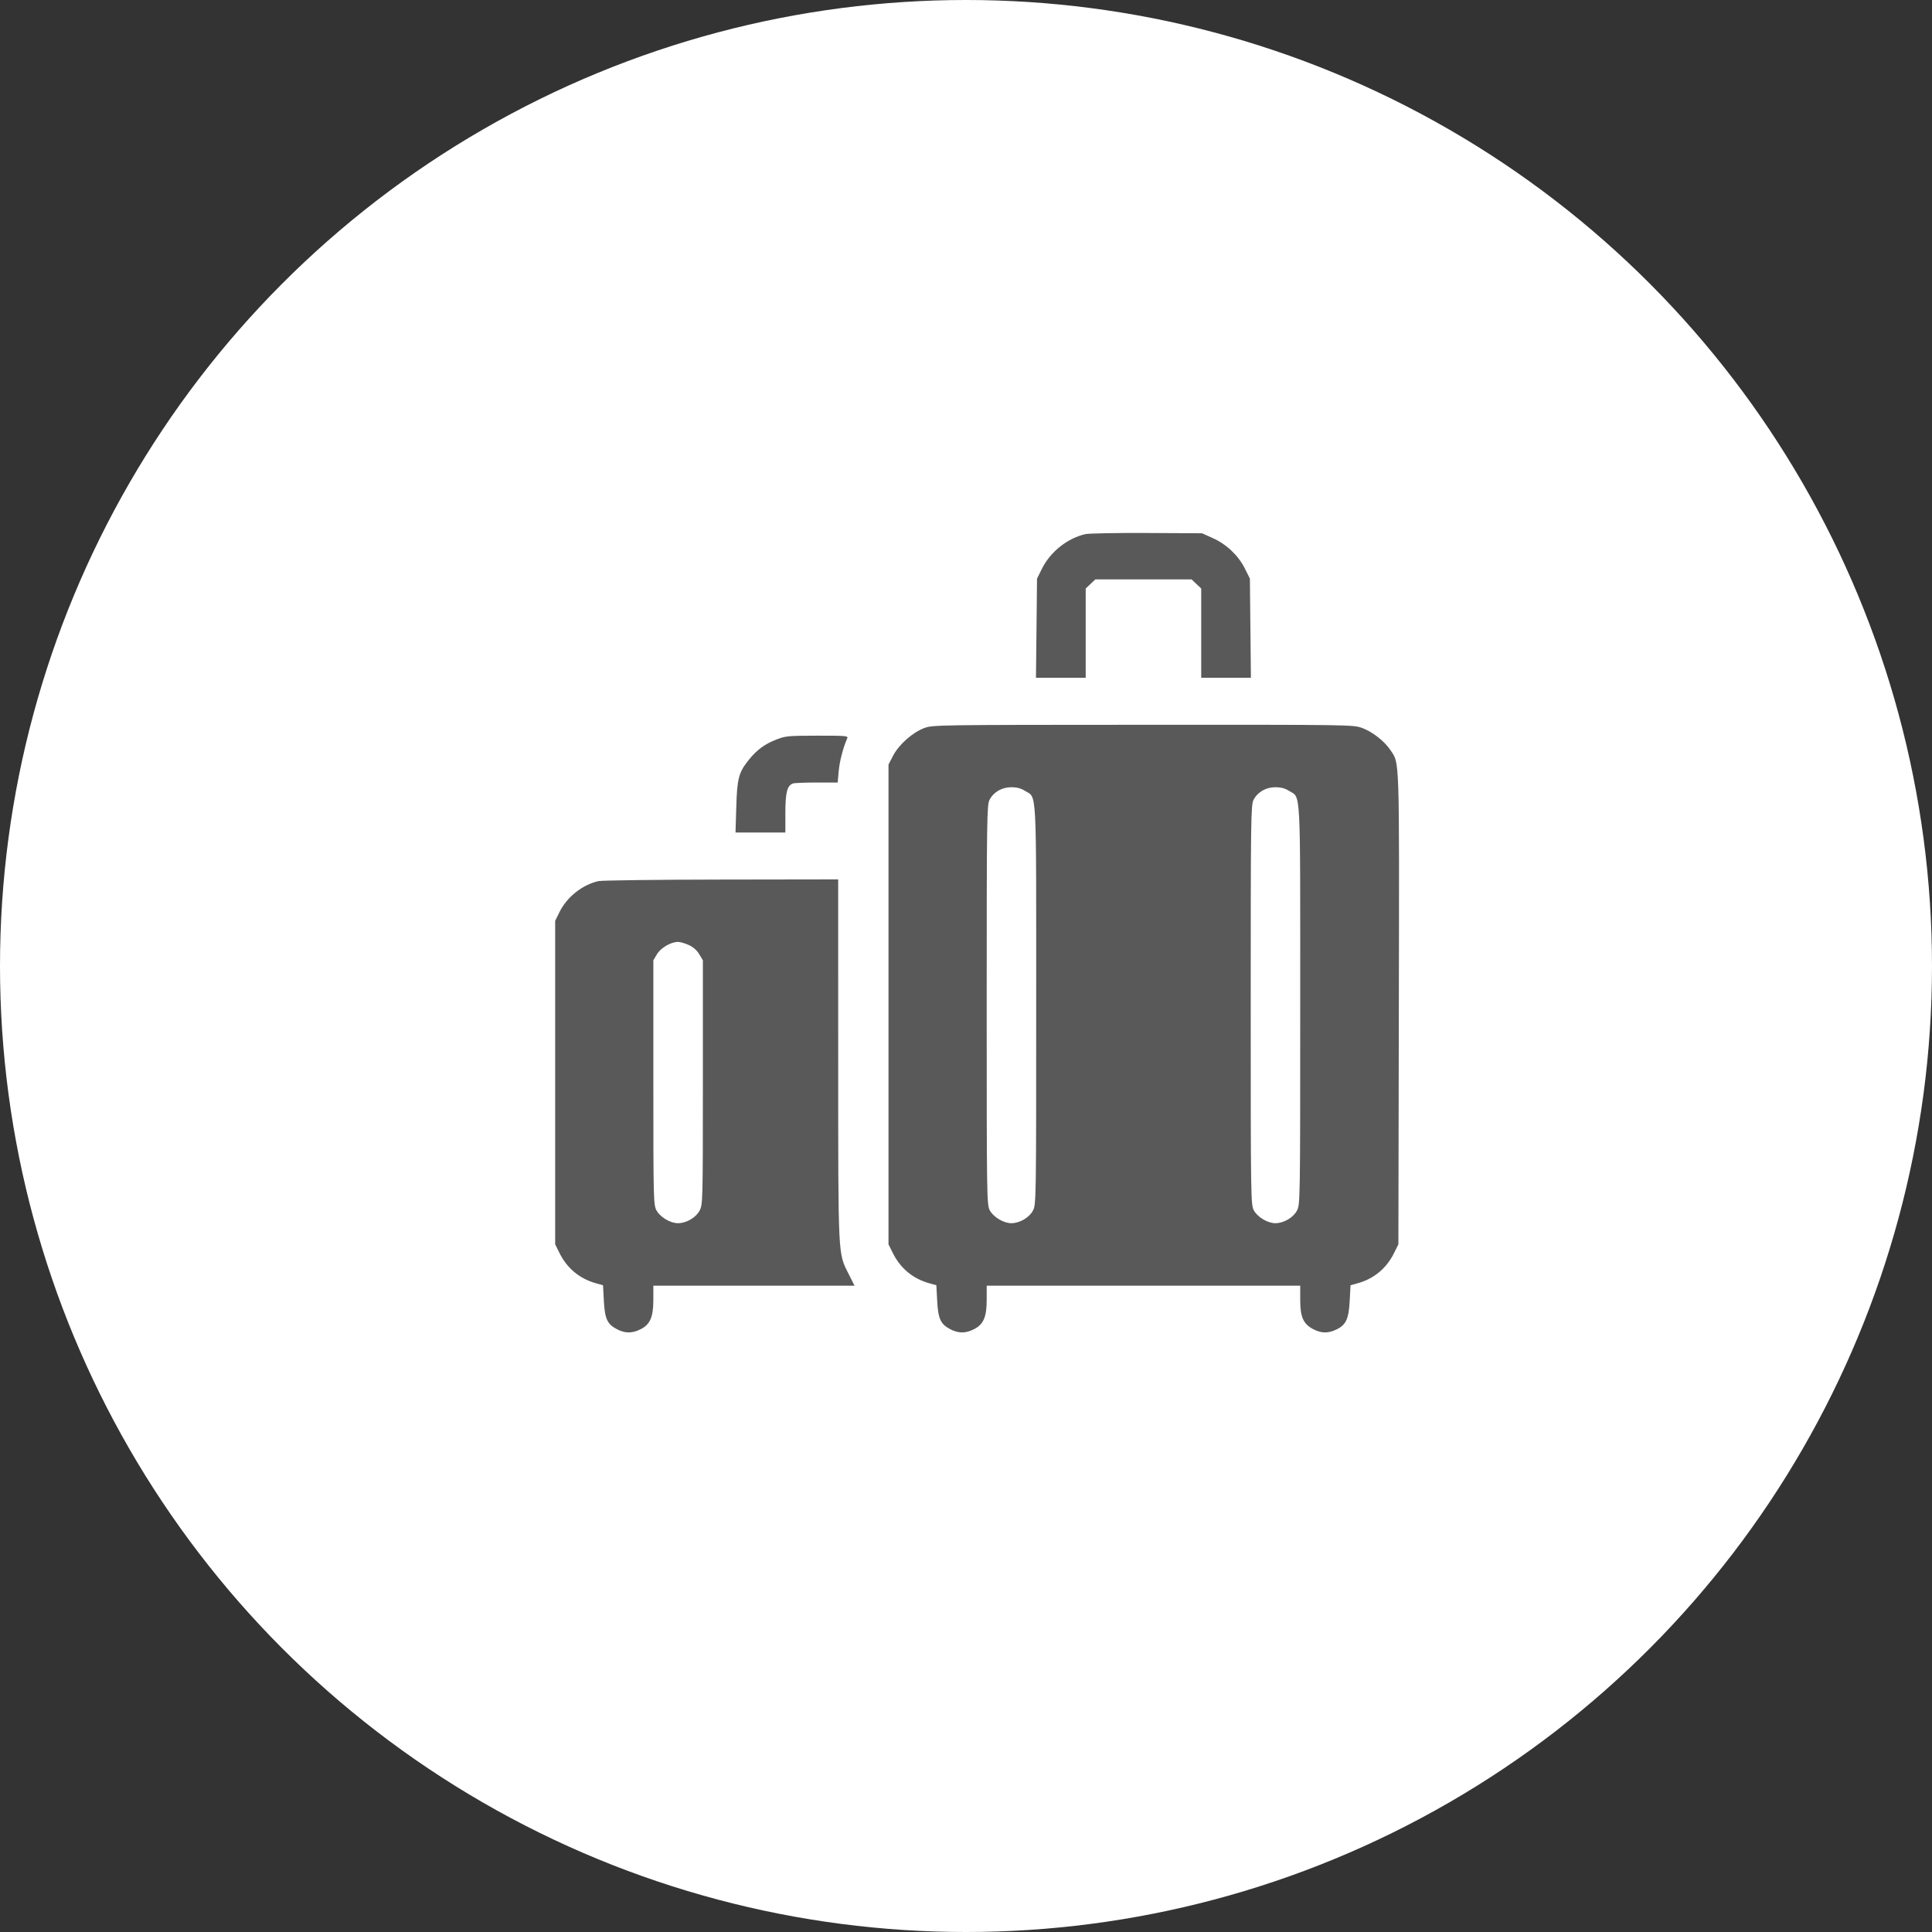
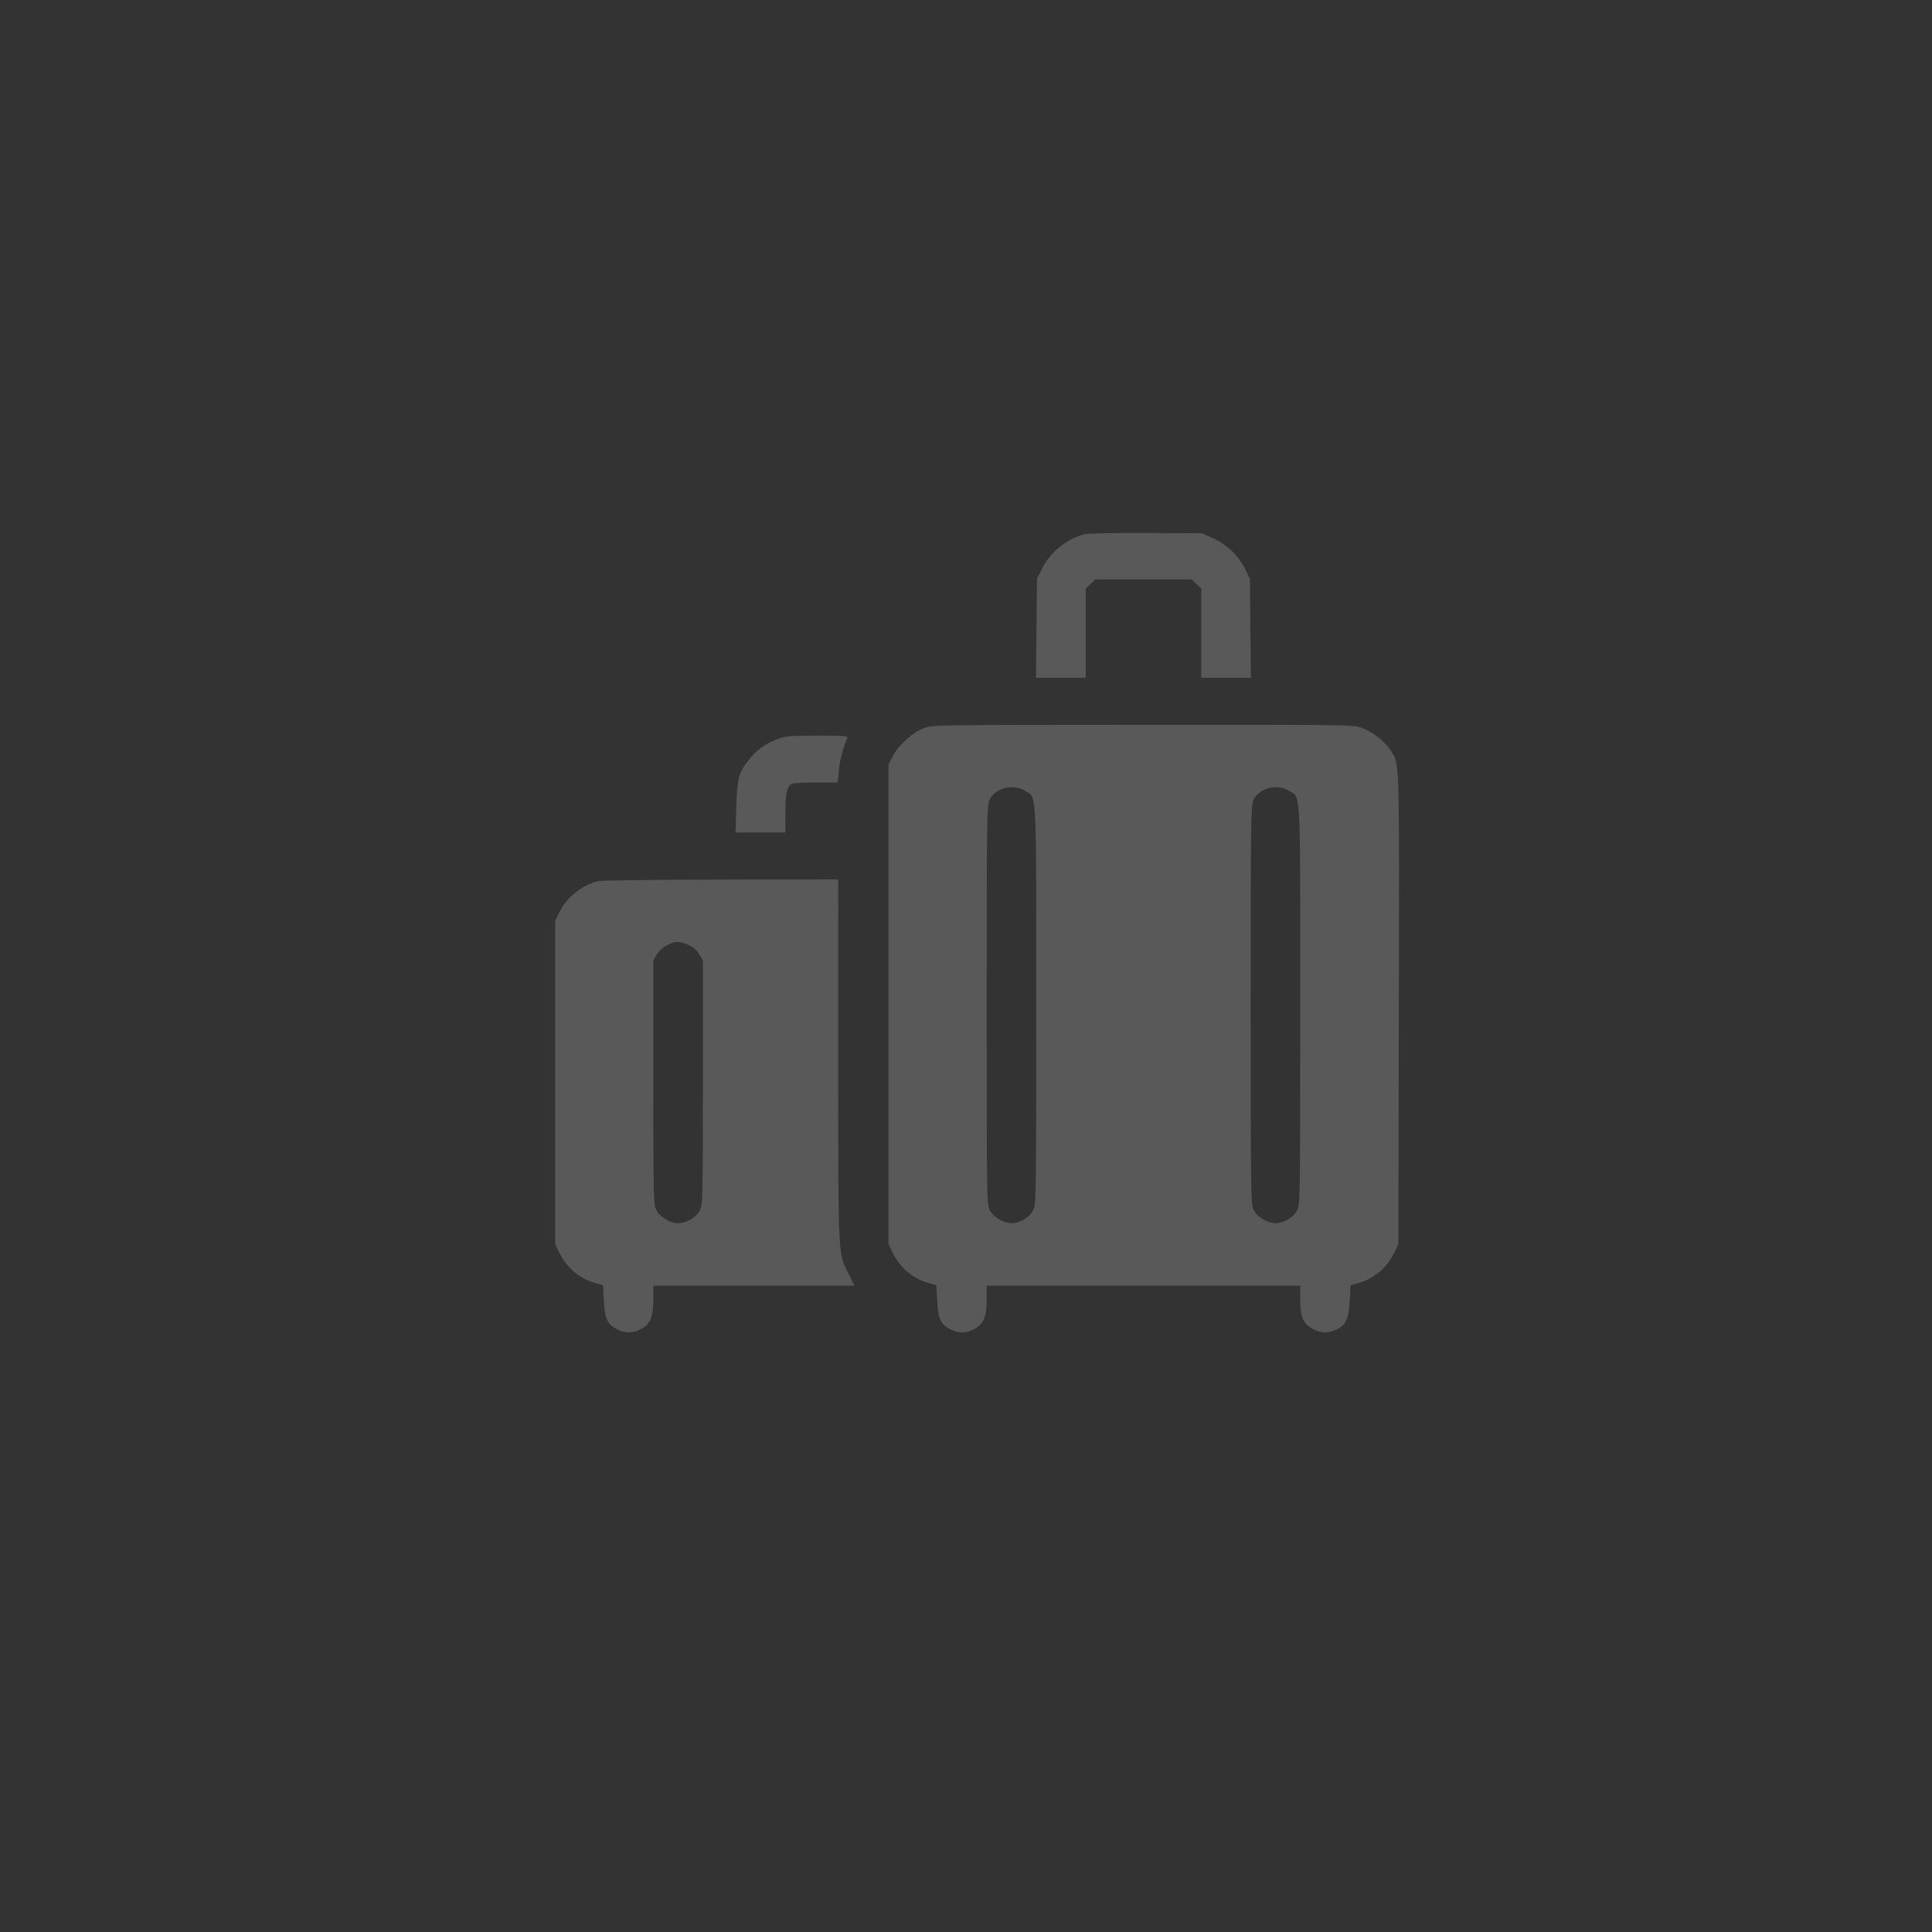
<svg xmlns="http://www.w3.org/2000/svg" width="87" height="87" viewBox="0 0 87 87" fill="none">
  <rect x="0" y="0" width="87" height="87" fill="#333333" stroke="none" />
-   <circle cx="43.5" cy="43.5" r="43.5" fill="white" />
-   <path fill-rule="evenodd" clip-rule="evenodd" d="M48.871 24.053C48.067 24.238 47.303 24.846 46.927 25.597L46.698 26.055L46.675 28.289L46.651 30.523H47.771H48.89V28.512V26.501L49.107 26.296L49.325 26.09H51.491H53.657L53.874 26.296L54.092 26.501V28.512V30.523H55.211H56.33L56.307 28.289L56.284 26.055L56.055 25.597C55.761 25.011 55.231 24.509 54.612 24.231L54.129 24.014L51.639 24.001C50.27 23.994 49.025 24.018 48.871 24.053ZM41.627 32.783C41.104 32.974 40.478 33.527 40.218 34.028L40.01 34.428V45.23V56.032L40.203 56.422C40.547 57.116 41.109 57.582 41.852 57.789L42.165 57.876L42.202 58.572C42.246 59.386 42.352 59.622 42.781 59.85C43.148 60.045 43.459 60.05 43.839 59.866C44.283 59.651 44.432 59.316 44.432 58.532V57.896H51.491H58.55V58.532C58.55 59.304 58.686 59.614 59.129 59.85C59.495 60.045 59.806 60.05 60.186 59.866C60.614 59.659 60.736 59.394 60.779 58.572L60.816 57.876L61.13 57.789C61.873 57.582 62.434 57.116 62.778 56.422L62.971 56.032L62.991 45.409C63.012 33.829 63.032 34.407 62.602 33.763C62.341 33.371 61.78 32.938 61.326 32.777C60.928 32.636 60.797 32.634 51.469 32.638C42.176 32.641 42.01 32.644 41.627 32.783ZM34.964 33.301C34.431 33.508 34.081 33.767 33.713 34.224C33.265 34.781 33.193 35.057 33.155 36.346L33.121 37.489H34.244H35.366V36.606C35.366 35.69 35.446 35.375 35.704 35.281C35.77 35.257 36.251 35.238 36.773 35.238H37.722L37.768 34.722C37.808 34.277 37.966 33.67 38.151 33.25C38.202 33.135 38.11 33.127 36.804 33.128C35.493 33.13 35.375 33.141 34.964 33.301ZM46.148 35.608C46.7 35.958 46.661 35.214 46.661 45.25C46.661 54.124 46.659 54.246 46.511 54.52C46.342 54.834 45.914 55.082 45.541 55.082C45.195 55.082 44.736 54.808 44.572 54.504C44.436 54.252 44.432 53.941 44.432 45.25C44.432 36.83 44.44 36.242 44.562 36.013C44.748 35.662 45.12 35.449 45.546 35.449C45.786 35.449 45.975 35.499 46.148 35.608ZM58.038 35.608C58.589 35.958 58.55 35.214 58.55 45.25C58.55 54.124 58.548 54.246 58.401 54.52C58.231 54.834 57.804 55.082 57.43 55.082C57.084 55.082 56.625 54.808 56.462 54.504C56.326 54.252 56.321 53.941 56.321 45.25C56.321 36.83 56.329 36.242 56.451 36.013C56.638 35.662 57.009 35.449 57.435 35.449C57.675 35.449 57.864 35.499 58.038 35.608ZM26.949 39.677C26.228 39.838 25.533 40.389 25.198 41.065L25 41.465V48.748V56.032L25.193 56.422C25.537 57.116 26.099 57.582 26.842 57.789L27.155 57.876L27.192 58.572C27.236 59.386 27.342 59.622 27.771 59.85C28.137 60.045 28.448 60.05 28.829 59.866C29.272 59.651 29.421 59.316 29.421 58.532V57.896H33.95H38.48L38.223 57.384C37.729 56.4 37.747 56.747 37.745 47.746L37.744 39.6L32.486 39.608C29.595 39.611 27.103 39.643 26.949 39.677ZM31.019 42.556C31.215 42.646 31.385 42.796 31.488 42.97L31.651 43.244V48.743C31.651 54.116 31.647 54.249 31.501 54.52C31.332 54.834 30.904 55.082 30.53 55.082C30.185 55.082 29.726 54.808 29.562 54.504C29.427 54.254 29.421 54.004 29.421 48.743V43.244L29.583 42.971C29.754 42.682 30.21 42.415 30.531 42.415C30.631 42.415 30.85 42.479 31.019 42.556Z" fill="#595959" />
+   <path fill-rule="evenodd" clip-rule="evenodd" d="M48.871 24.053C48.067 24.238 47.303 24.846 46.927 25.597L46.698 26.055L46.675 28.289L46.651 30.523H47.771H48.89V28.512V26.501L49.107 26.296L49.325 26.09H51.491H53.657L53.874 26.296L54.092 26.501V30.523H55.211H56.33L56.307 28.289L56.284 26.055L56.055 25.597C55.761 25.011 55.231 24.509 54.612 24.231L54.129 24.014L51.639 24.001C50.27 23.994 49.025 24.018 48.871 24.053ZM41.627 32.783C41.104 32.974 40.478 33.527 40.218 34.028L40.01 34.428V45.23V56.032L40.203 56.422C40.547 57.116 41.109 57.582 41.852 57.789L42.165 57.876L42.202 58.572C42.246 59.386 42.352 59.622 42.781 59.85C43.148 60.045 43.459 60.05 43.839 59.866C44.283 59.651 44.432 59.316 44.432 58.532V57.896H51.491H58.55V58.532C58.55 59.304 58.686 59.614 59.129 59.85C59.495 60.045 59.806 60.05 60.186 59.866C60.614 59.659 60.736 59.394 60.779 58.572L60.816 57.876L61.13 57.789C61.873 57.582 62.434 57.116 62.778 56.422L62.971 56.032L62.991 45.409C63.012 33.829 63.032 34.407 62.602 33.763C62.341 33.371 61.78 32.938 61.326 32.777C60.928 32.636 60.797 32.634 51.469 32.638C42.176 32.641 42.01 32.644 41.627 32.783ZM34.964 33.301C34.431 33.508 34.081 33.767 33.713 34.224C33.265 34.781 33.193 35.057 33.155 36.346L33.121 37.489H34.244H35.366V36.606C35.366 35.69 35.446 35.375 35.704 35.281C35.77 35.257 36.251 35.238 36.773 35.238H37.722L37.768 34.722C37.808 34.277 37.966 33.67 38.151 33.25C38.202 33.135 38.11 33.127 36.804 33.128C35.493 33.13 35.375 33.141 34.964 33.301ZM46.148 35.608C46.7 35.958 46.661 35.214 46.661 45.25C46.661 54.124 46.659 54.246 46.511 54.52C46.342 54.834 45.914 55.082 45.541 55.082C45.195 55.082 44.736 54.808 44.572 54.504C44.436 54.252 44.432 53.941 44.432 45.25C44.432 36.83 44.44 36.242 44.562 36.013C44.748 35.662 45.12 35.449 45.546 35.449C45.786 35.449 45.975 35.499 46.148 35.608ZM58.038 35.608C58.589 35.958 58.55 35.214 58.55 45.25C58.55 54.124 58.548 54.246 58.401 54.52C58.231 54.834 57.804 55.082 57.43 55.082C57.084 55.082 56.625 54.808 56.462 54.504C56.326 54.252 56.321 53.941 56.321 45.25C56.321 36.83 56.329 36.242 56.451 36.013C56.638 35.662 57.009 35.449 57.435 35.449C57.675 35.449 57.864 35.499 58.038 35.608ZM26.949 39.677C26.228 39.838 25.533 40.389 25.198 41.065L25 41.465V48.748V56.032L25.193 56.422C25.537 57.116 26.099 57.582 26.842 57.789L27.155 57.876L27.192 58.572C27.236 59.386 27.342 59.622 27.771 59.85C28.137 60.045 28.448 60.05 28.829 59.866C29.272 59.651 29.421 59.316 29.421 58.532V57.896H33.95H38.48L38.223 57.384C37.729 56.4 37.747 56.747 37.745 47.746L37.744 39.6L32.486 39.608C29.595 39.611 27.103 39.643 26.949 39.677ZM31.019 42.556C31.215 42.646 31.385 42.796 31.488 42.97L31.651 43.244V48.743C31.651 54.116 31.647 54.249 31.501 54.52C31.332 54.834 30.904 55.082 30.53 55.082C30.185 55.082 29.726 54.808 29.562 54.504C29.427 54.254 29.421 54.004 29.421 48.743V43.244L29.583 42.971C29.754 42.682 30.21 42.415 30.531 42.415C30.631 42.415 30.85 42.479 31.019 42.556Z" fill="#595959" />
</svg>